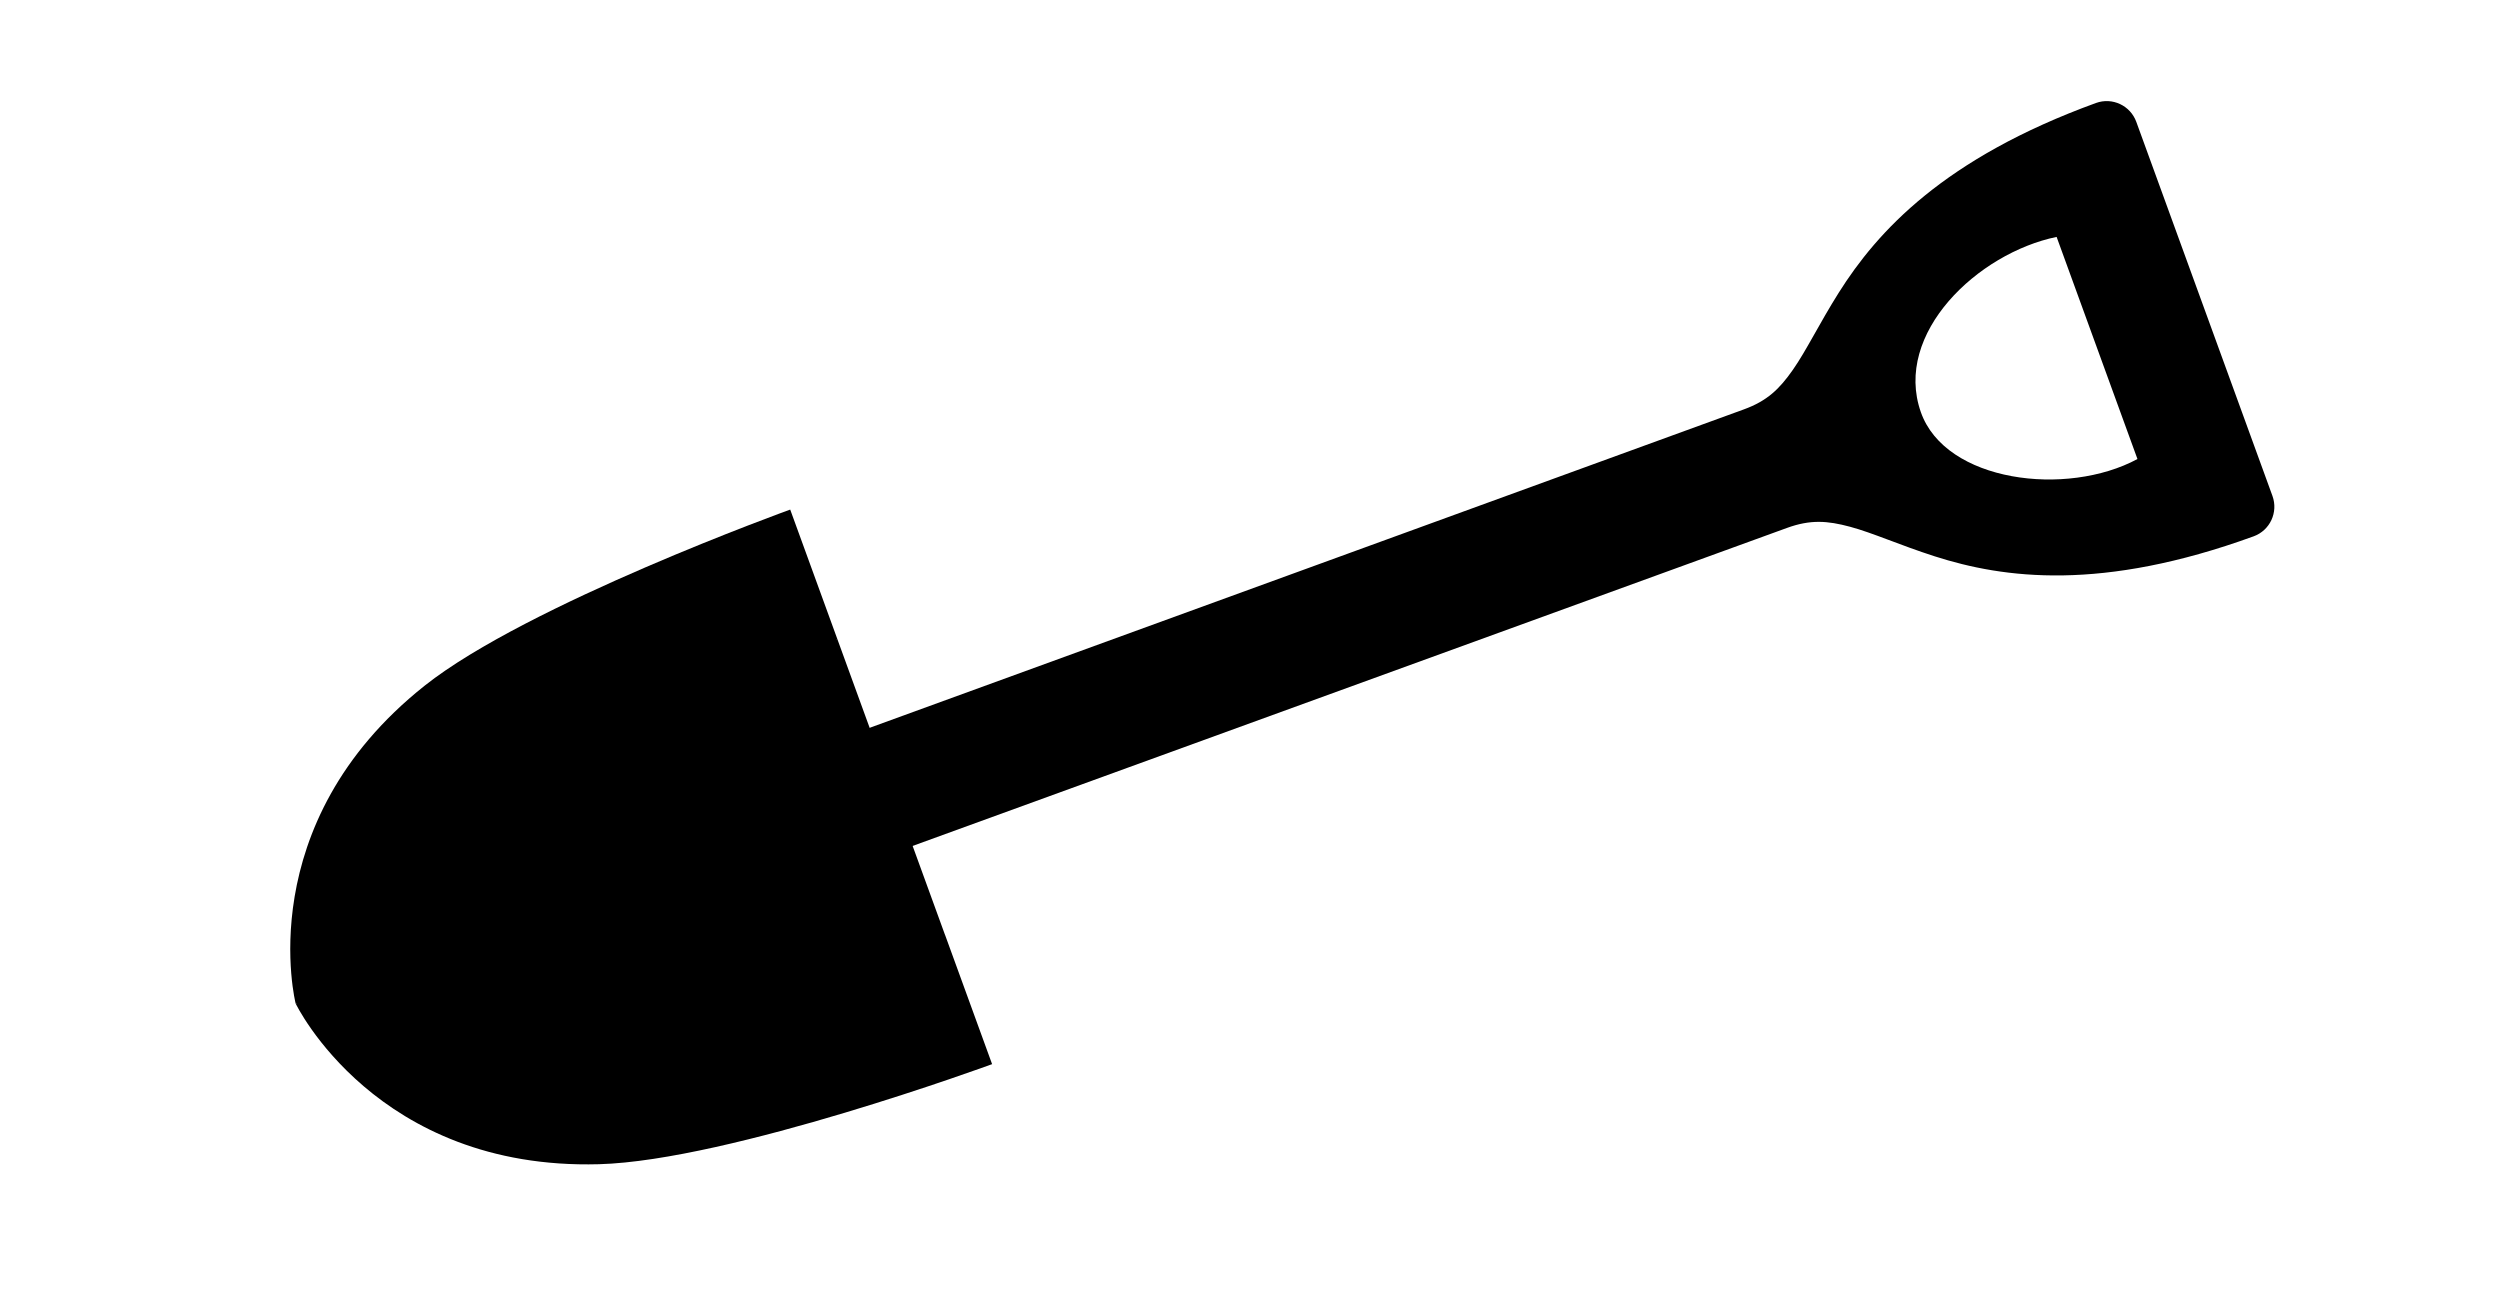
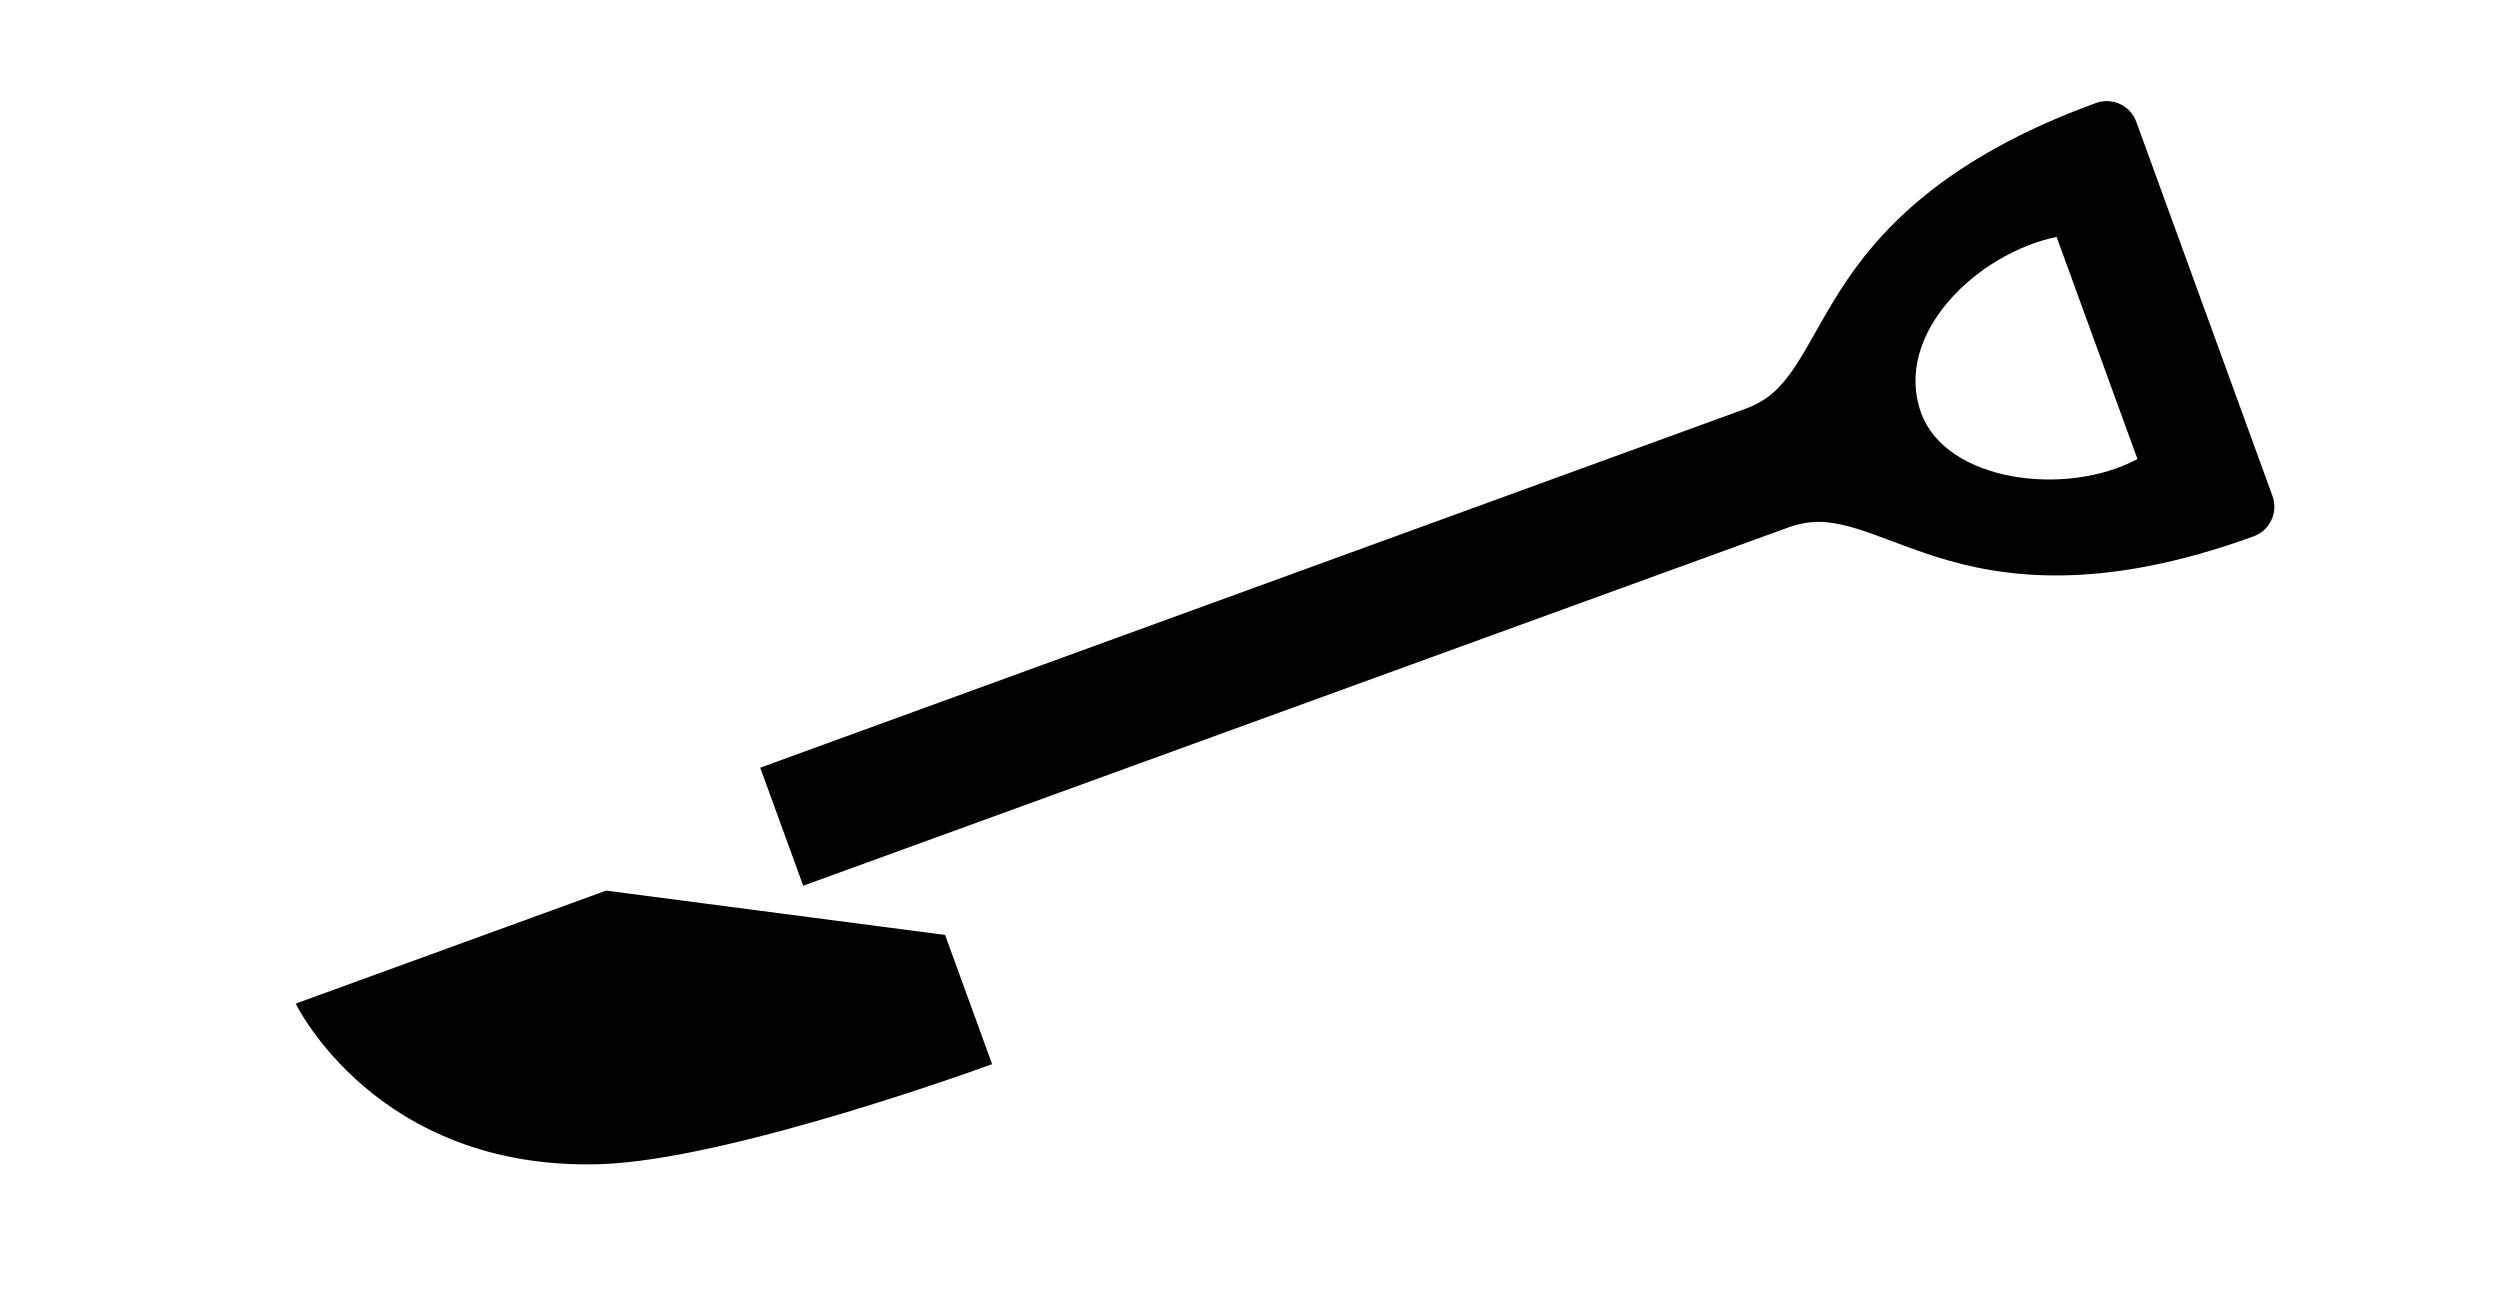
<svg xmlns="http://www.w3.org/2000/svg" id="svg20" version="1.1" style="overflow:visible" viewBox="-240 -126 480 252" height="1008px" width="1920px">
  <defs id="defs24" />
-   <rect id="rect2" fill-opacity="0" fill="rgb(0,0,0)" height="252" width="480" y="-126" x="-240" />
  <svg id="svg18" version="1.1" y="-250" x="-250" viewBox="-250 -250 500 500" height="500" width="500" style="overflow:visible">
    <g style="fill:#ffffff;stroke-linejoin:round" id="g16" transform="rotate(70)">
      <path style="fill:#000000;fill-opacity:1;stroke:#000000;stroke-width:0;stroke-linecap:butt;stroke-linejoin:round;stroke-opacity:0" id="path4" d="m -38.214,-195 c -3.343,7.6e-4 -6.053,2.703 -6.053,6.037 0,31.076 8.792,47.852 17.346,58.879 4.277,5.513 8.288,9.618 10.883,13.317 2.595,3.699 3.931,6.684 3.931,11.455 l 0.047,200.993 h 24.123 l 0.047,-200.993 c 0,-4.77 1.336,-7.756 3.931,-11.455 2.595,-3.699 6.607,-7.804 10.883,-13.317 8.554,-11.027 17.346,-27.803 17.346,-58.879 -4.2e-4,-3.334 -2.71,-6.036 -6.053,-6.037 h -70.183 z m 60.909,21.933 c 2.235,15.301 -8.436,36.163 -22.693,36.002 -16.041,-0.18 -24.928,-20.703 -22.693,-36.002 z" />
-       <path style="fill:#000000;fill-opacity:1;stroke:none;stroke-linecap:butt;stroke-linejoin:round" id="path6" d="m -56.656,73.319 c 0,0 -0.161,53.719 7.76,77.497 13.548,40.669 48.897,44.175 48.897,44.175 l 18.668,-70.708 -48.928,-50.959 h -26.402 z" />
-       <path style="fill:#000000;fill-opacity:1;stroke:none;stroke-linecap:butt;stroke-linejoin:round" id="path8" d="M 0.002,131.561 7.025,95.3 0.002,73.324 h -30.251 z" />
-       <path style="fill:#000000;fill-opacity:1;stroke:none;stroke-linecap:butt;stroke-linejoin:round" id="path10" d="M 0.002,131.561 V 73.324 H 30.253 L 28.071,106.112 Z" />
      <path style="fill:#000000;fill-opacity:1;stroke:none;stroke-linecap:butt;stroke-linejoin:round" id="path12" d="m 0.002,131.561 v 63.425 c 0,0 35.347,-3.505 48.895,-44.173 7.921,-23.776 7.761,-77.497 7.761,-77.497 H 30.257 Z" />
-       <path style="fill:none;stroke:#000000;stroke-width:0;stroke-linecap:butt;stroke-linejoin:round;stroke-opacity:0" id="path14" d="m -56.656,73.319 c 0,0 -0.16,53.721 7.761,77.497 13.555,40.68 48.895,44.185 48.895,44.185 0,0 35.347,-3.504 48.895,-44.173 7.921,-23.776 7.761,-77.497 7.761,-77.497 z" />
    </g>
  </svg>
</svg>